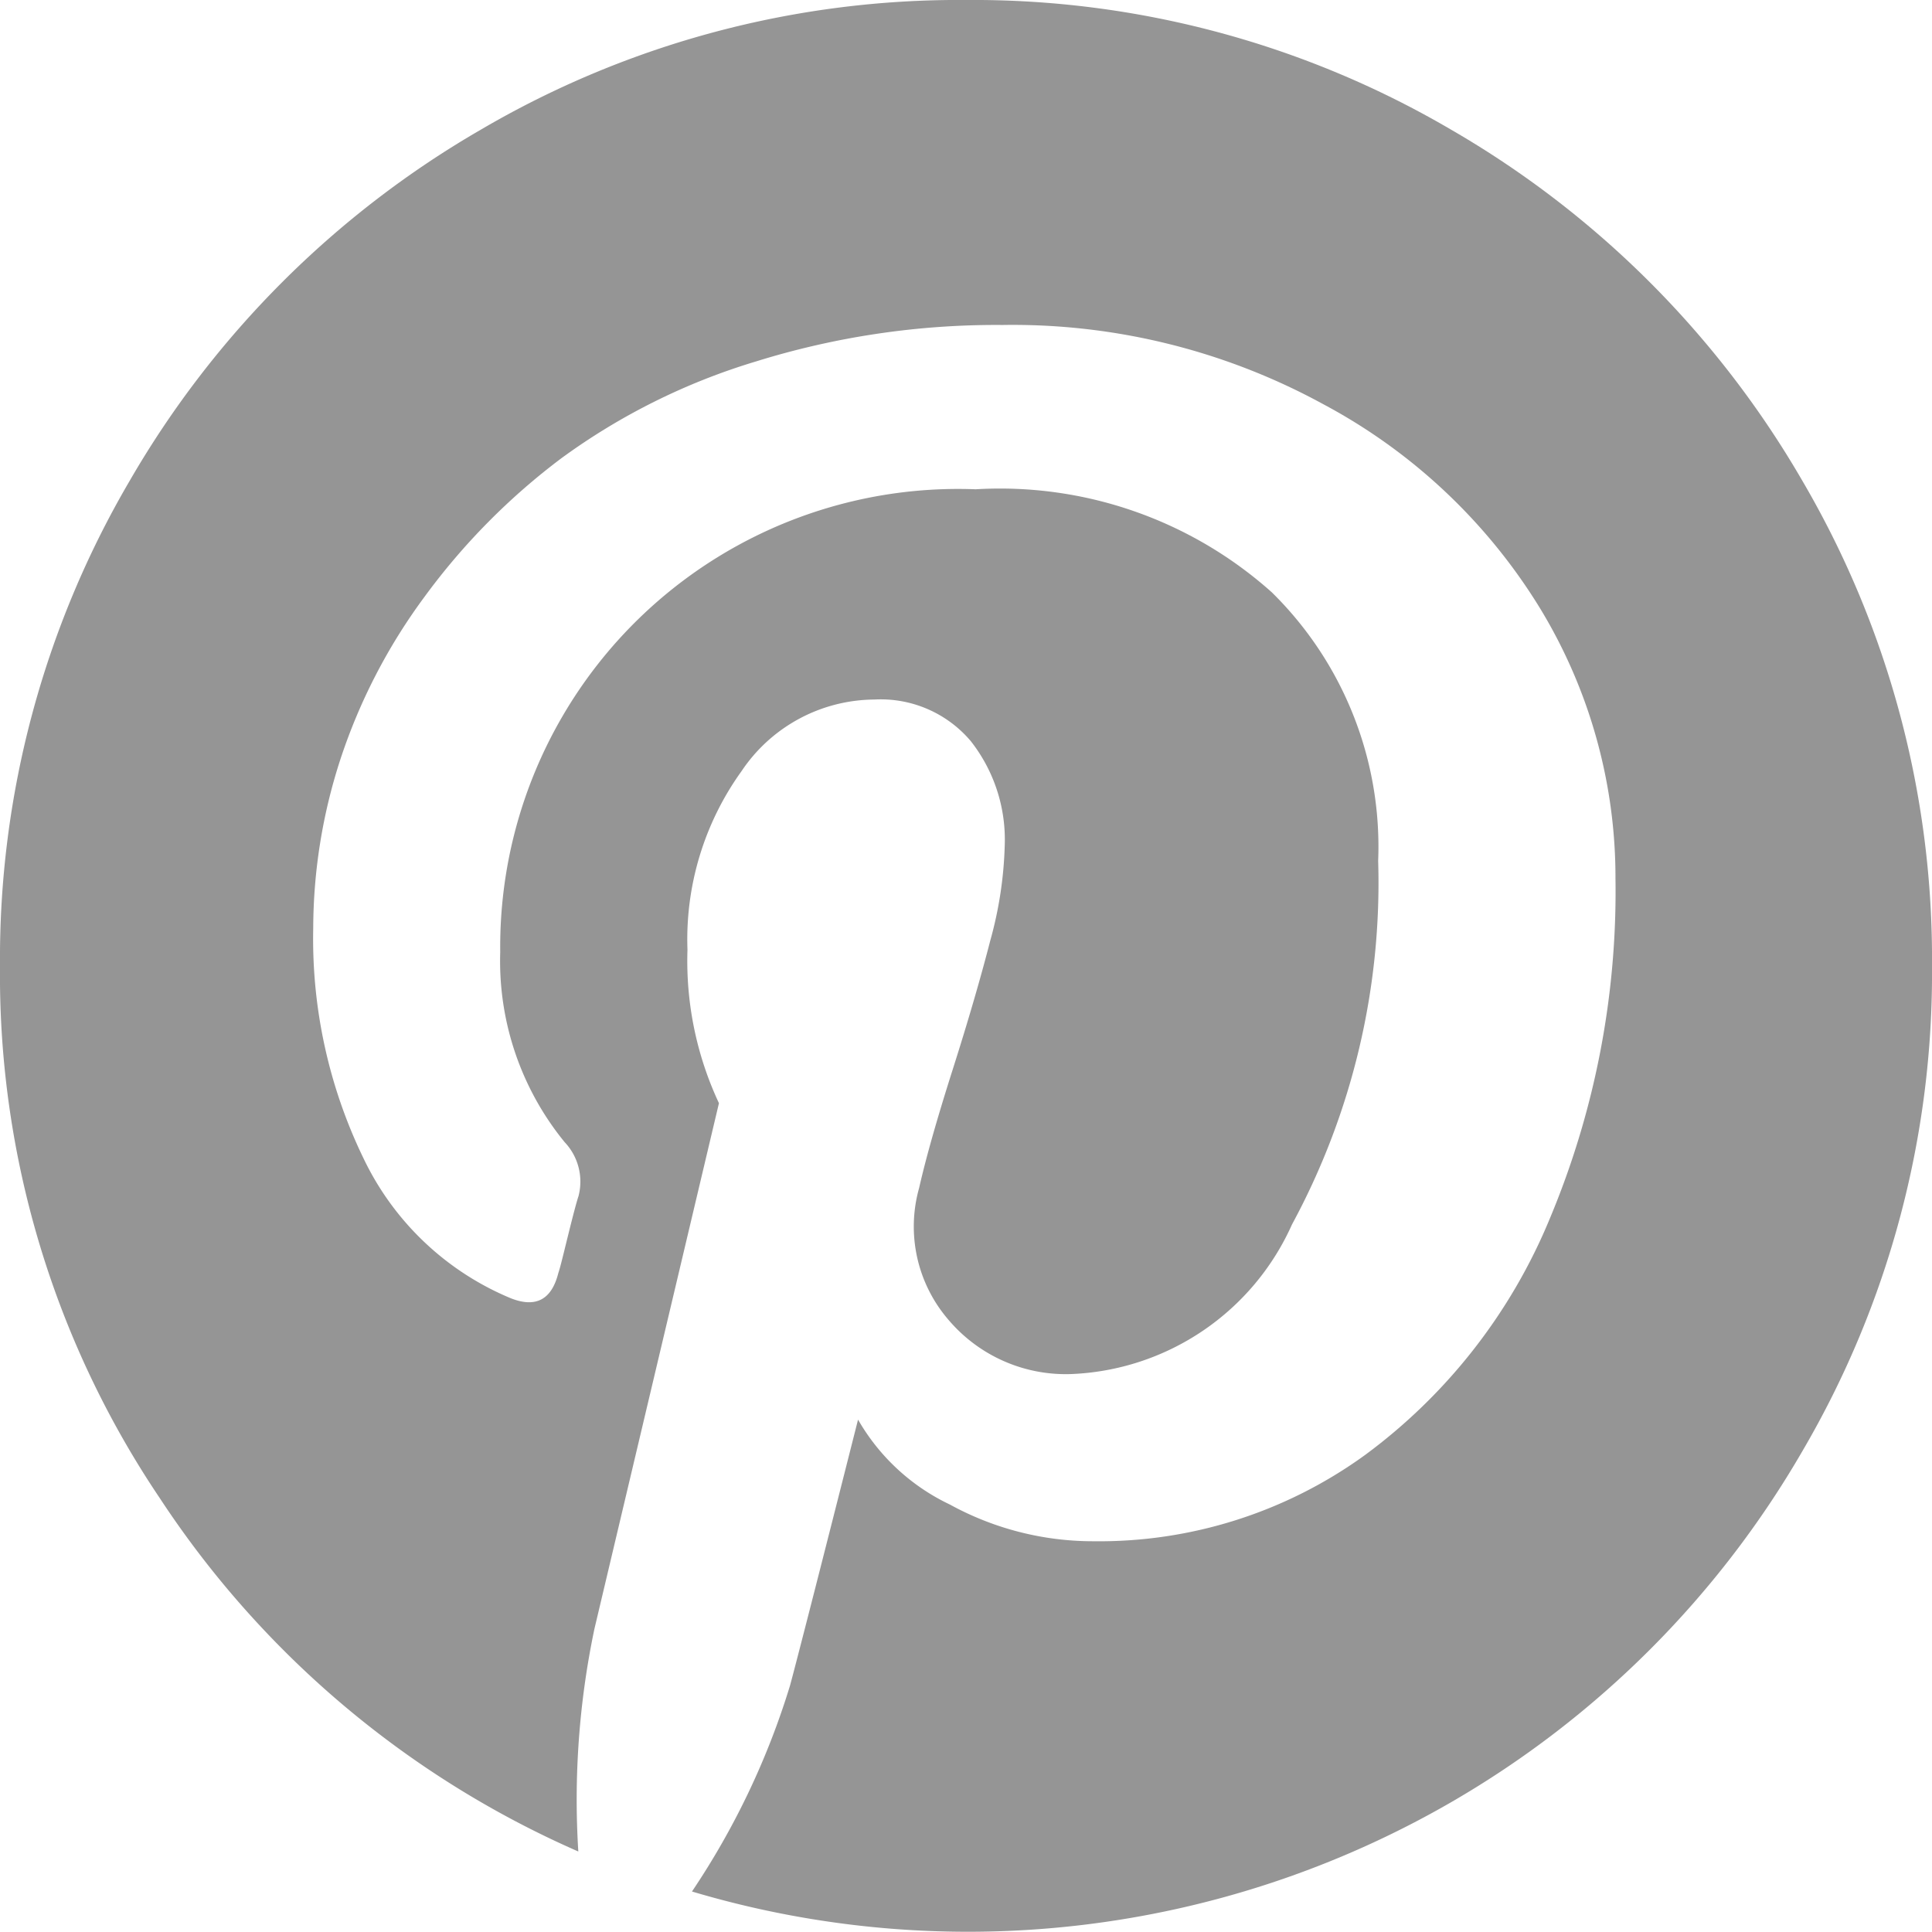
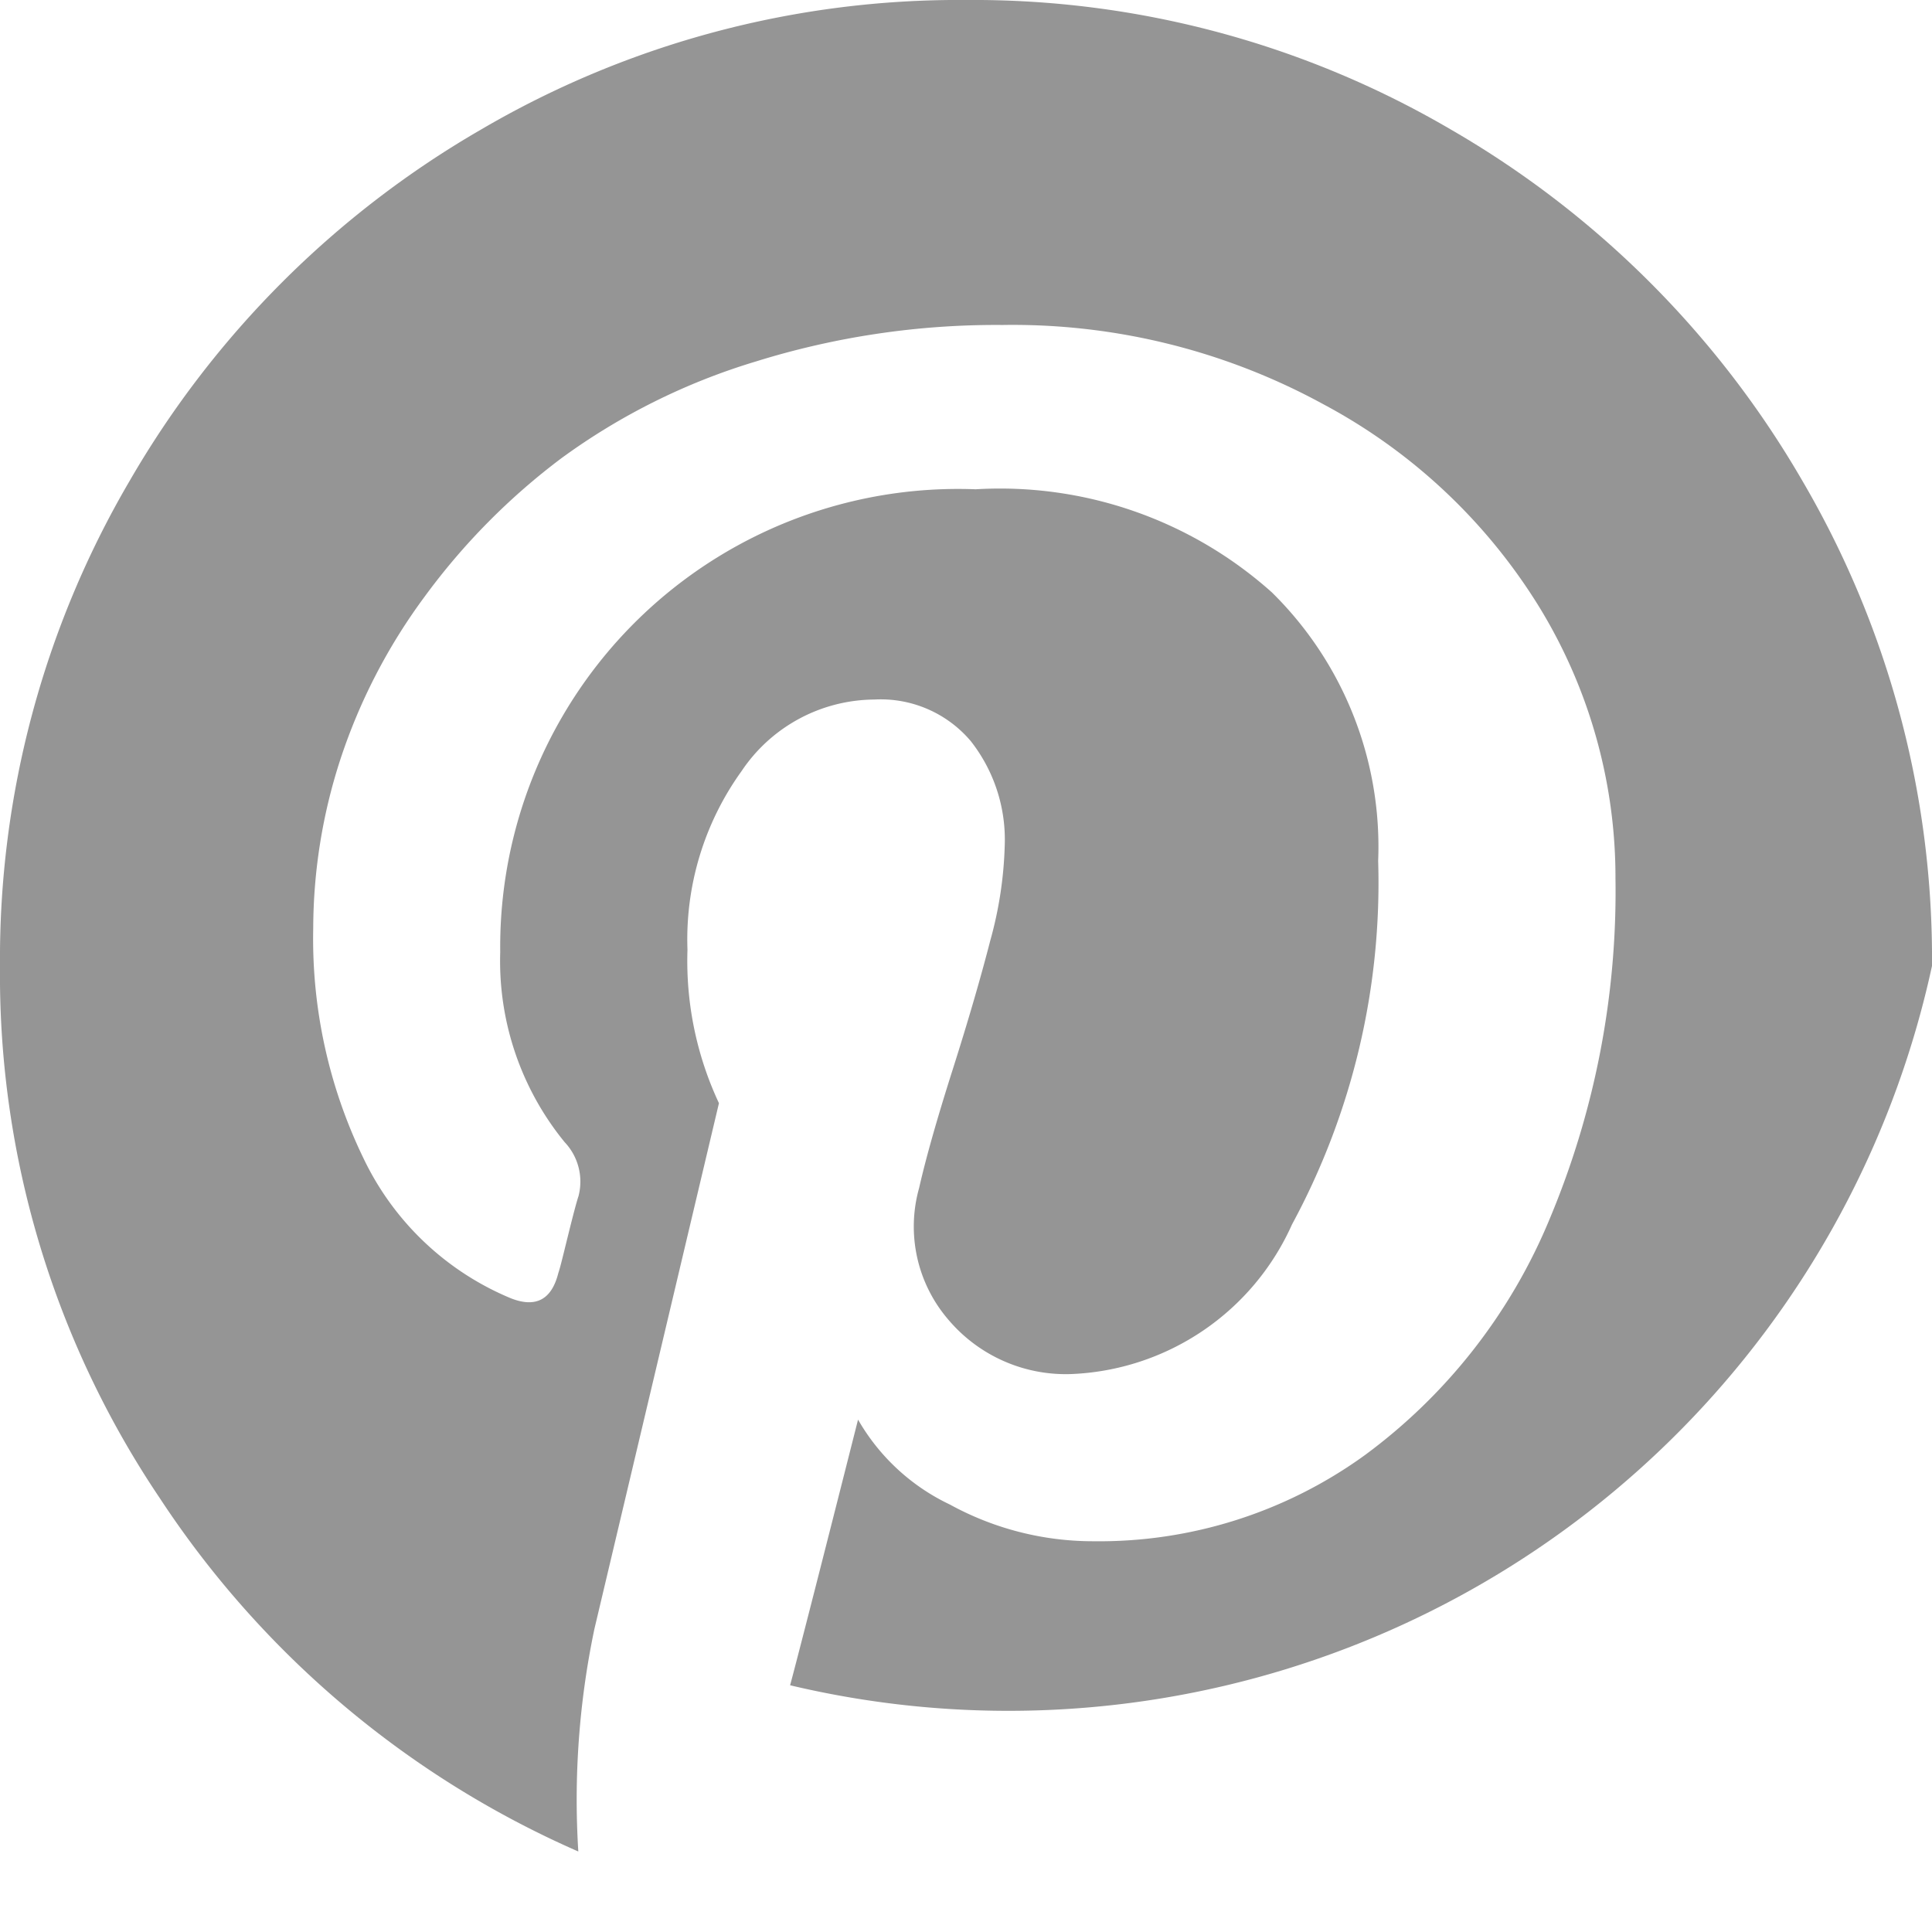
<svg xmlns="http://www.w3.org/2000/svg" id="pinterest-circular-logo-symbol" width="24" height="23.999" viewBox="0 0 24 23.999">
  <g id="Group_144" data-name="Group 144" transform="translate(0 0)">
-     <path id="Path_152" data-name="Path 152" d="M18.023,1.619A11.737,11.737,0,0,0,12,.01,11.738,11.738,0,0,0,5.976,1.619,11.948,11.948,0,0,0,1.609,5.986,11.739,11.739,0,0,0,0,12.01a11.631,11.631,0,0,0,1.984,6.609,11.956,11.956,0,0,0,5.2,4.391,10.331,10.331,0,0,1,.2-2.765l1.547-6.531a4.168,4.168,0,0,1-.391-1.906,3.578,3.578,0,0,1,.672-2.219A2,2,0,0,1,10.859,8.7a1.465,1.465,0,0,1,1.2.516,1.98,1.98,0,0,1,.422,1.3,4.865,4.865,0,0,1-.18,1.18q-.18.7-.469,1.609t-.414,1.461a1.772,1.772,0,0,0,.359,1.633,1.91,1.91,0,0,0,1.531.68,3.142,3.142,0,0,0,2.742-1.859,8.915,8.915,0,0,0,1.07-4.516A4.431,4.431,0,0,0,15.8,7.369a5.064,5.064,0,0,0-3.68-1.281,5.688,5.688,0,0,0-5.906,5.75,3.555,3.555,0,0,0,.8,2.36.713.713,0,0,1,.172.672q-.032.094-.125.469c-.062.25-.1.412-.125.484q-.125.5-.594.313A3.525,3.525,0,0,1,4.516,14.4a6.246,6.246,0,0,1-.625-2.859,6.82,6.82,0,0,1,.336-2.094A7.14,7.14,0,0,1,5.274,7.423,8.228,8.228,0,0,1,6.977,5.7a8,8,0,0,1,2.414-1.2,10.041,10.041,0,0,1,3.063-.453,8.043,8.043,0,0,1,3.984.984,7.037,7.037,0,0,1,2.7,2.547,6.431,6.431,0,0,1,.93,3.344,10.513,10.513,0,0,1-.813,4.219,6.929,6.929,0,0,1-2.3,2.945,5.628,5.628,0,0,1-3.375,1.07A3.7,3.7,0,0,1,11.8,18.7a2.6,2.6,0,0,1-1.141-1.055q-.7,2.765-.844,3.3a9.619,9.619,0,0,1-1.219,2.562,12,12,0,0,0,9.43-1.109,11.95,11.95,0,0,0,4.367-4.367A11.739,11.739,0,0,0,24,12.009a11.741,11.741,0,0,0-1.609-6.024A11.955,11.955,0,0,0,18.023,1.619Z" transform="translate(0 -0.01)" fill="#959595" />
+     <path id="Path_152" data-name="Path 152" d="M18.023,1.619A11.737,11.737,0,0,0,12,.01,11.738,11.738,0,0,0,5.976,1.619,11.948,11.948,0,0,0,1.609,5.986,11.739,11.739,0,0,0,0,12.01a11.631,11.631,0,0,0,1.984,6.609,11.956,11.956,0,0,0,5.2,4.391,10.331,10.331,0,0,1,.2-2.765l1.547-6.531a4.168,4.168,0,0,1-.391-1.906,3.578,3.578,0,0,1,.672-2.219A2,2,0,0,1,10.859,8.7a1.465,1.465,0,0,1,1.2.516,1.98,1.98,0,0,1,.422,1.3,4.865,4.865,0,0,1-.18,1.18q-.18.7-.469,1.609t-.414,1.461a1.772,1.772,0,0,0,.359,1.633,1.91,1.91,0,0,0,1.531.68,3.142,3.142,0,0,0,2.742-1.859,8.915,8.915,0,0,0,1.07-4.516A4.431,4.431,0,0,0,15.8,7.369a5.064,5.064,0,0,0-3.68-1.281,5.688,5.688,0,0,0-5.906,5.75,3.555,3.555,0,0,0,.8,2.36.713.713,0,0,1,.172.672q-.032.094-.125.469c-.062.25-.1.412-.125.484q-.125.5-.594.313A3.525,3.525,0,0,1,4.516,14.4a6.246,6.246,0,0,1-.625-2.859,6.82,6.82,0,0,1,.336-2.094A7.14,7.14,0,0,1,5.274,7.423,8.228,8.228,0,0,1,6.977,5.7a8,8,0,0,1,2.414-1.2,10.041,10.041,0,0,1,3.063-.453,8.043,8.043,0,0,1,3.984.984,7.037,7.037,0,0,1,2.7,2.547,6.431,6.431,0,0,1,.93,3.344,10.513,10.513,0,0,1-.813,4.219,6.929,6.929,0,0,1-2.3,2.945,5.628,5.628,0,0,1-3.375,1.07A3.7,3.7,0,0,1,11.8,18.7a2.6,2.6,0,0,1-1.141-1.055q-.7,2.765-.844,3.3A11.739,11.739,0,0,0,24,12.009a11.741,11.741,0,0,0-1.609-6.024A11.955,11.955,0,0,0,18.023,1.619Z" transform="translate(0 -0.01)" fill="#959595" />
  </g>
</svg>